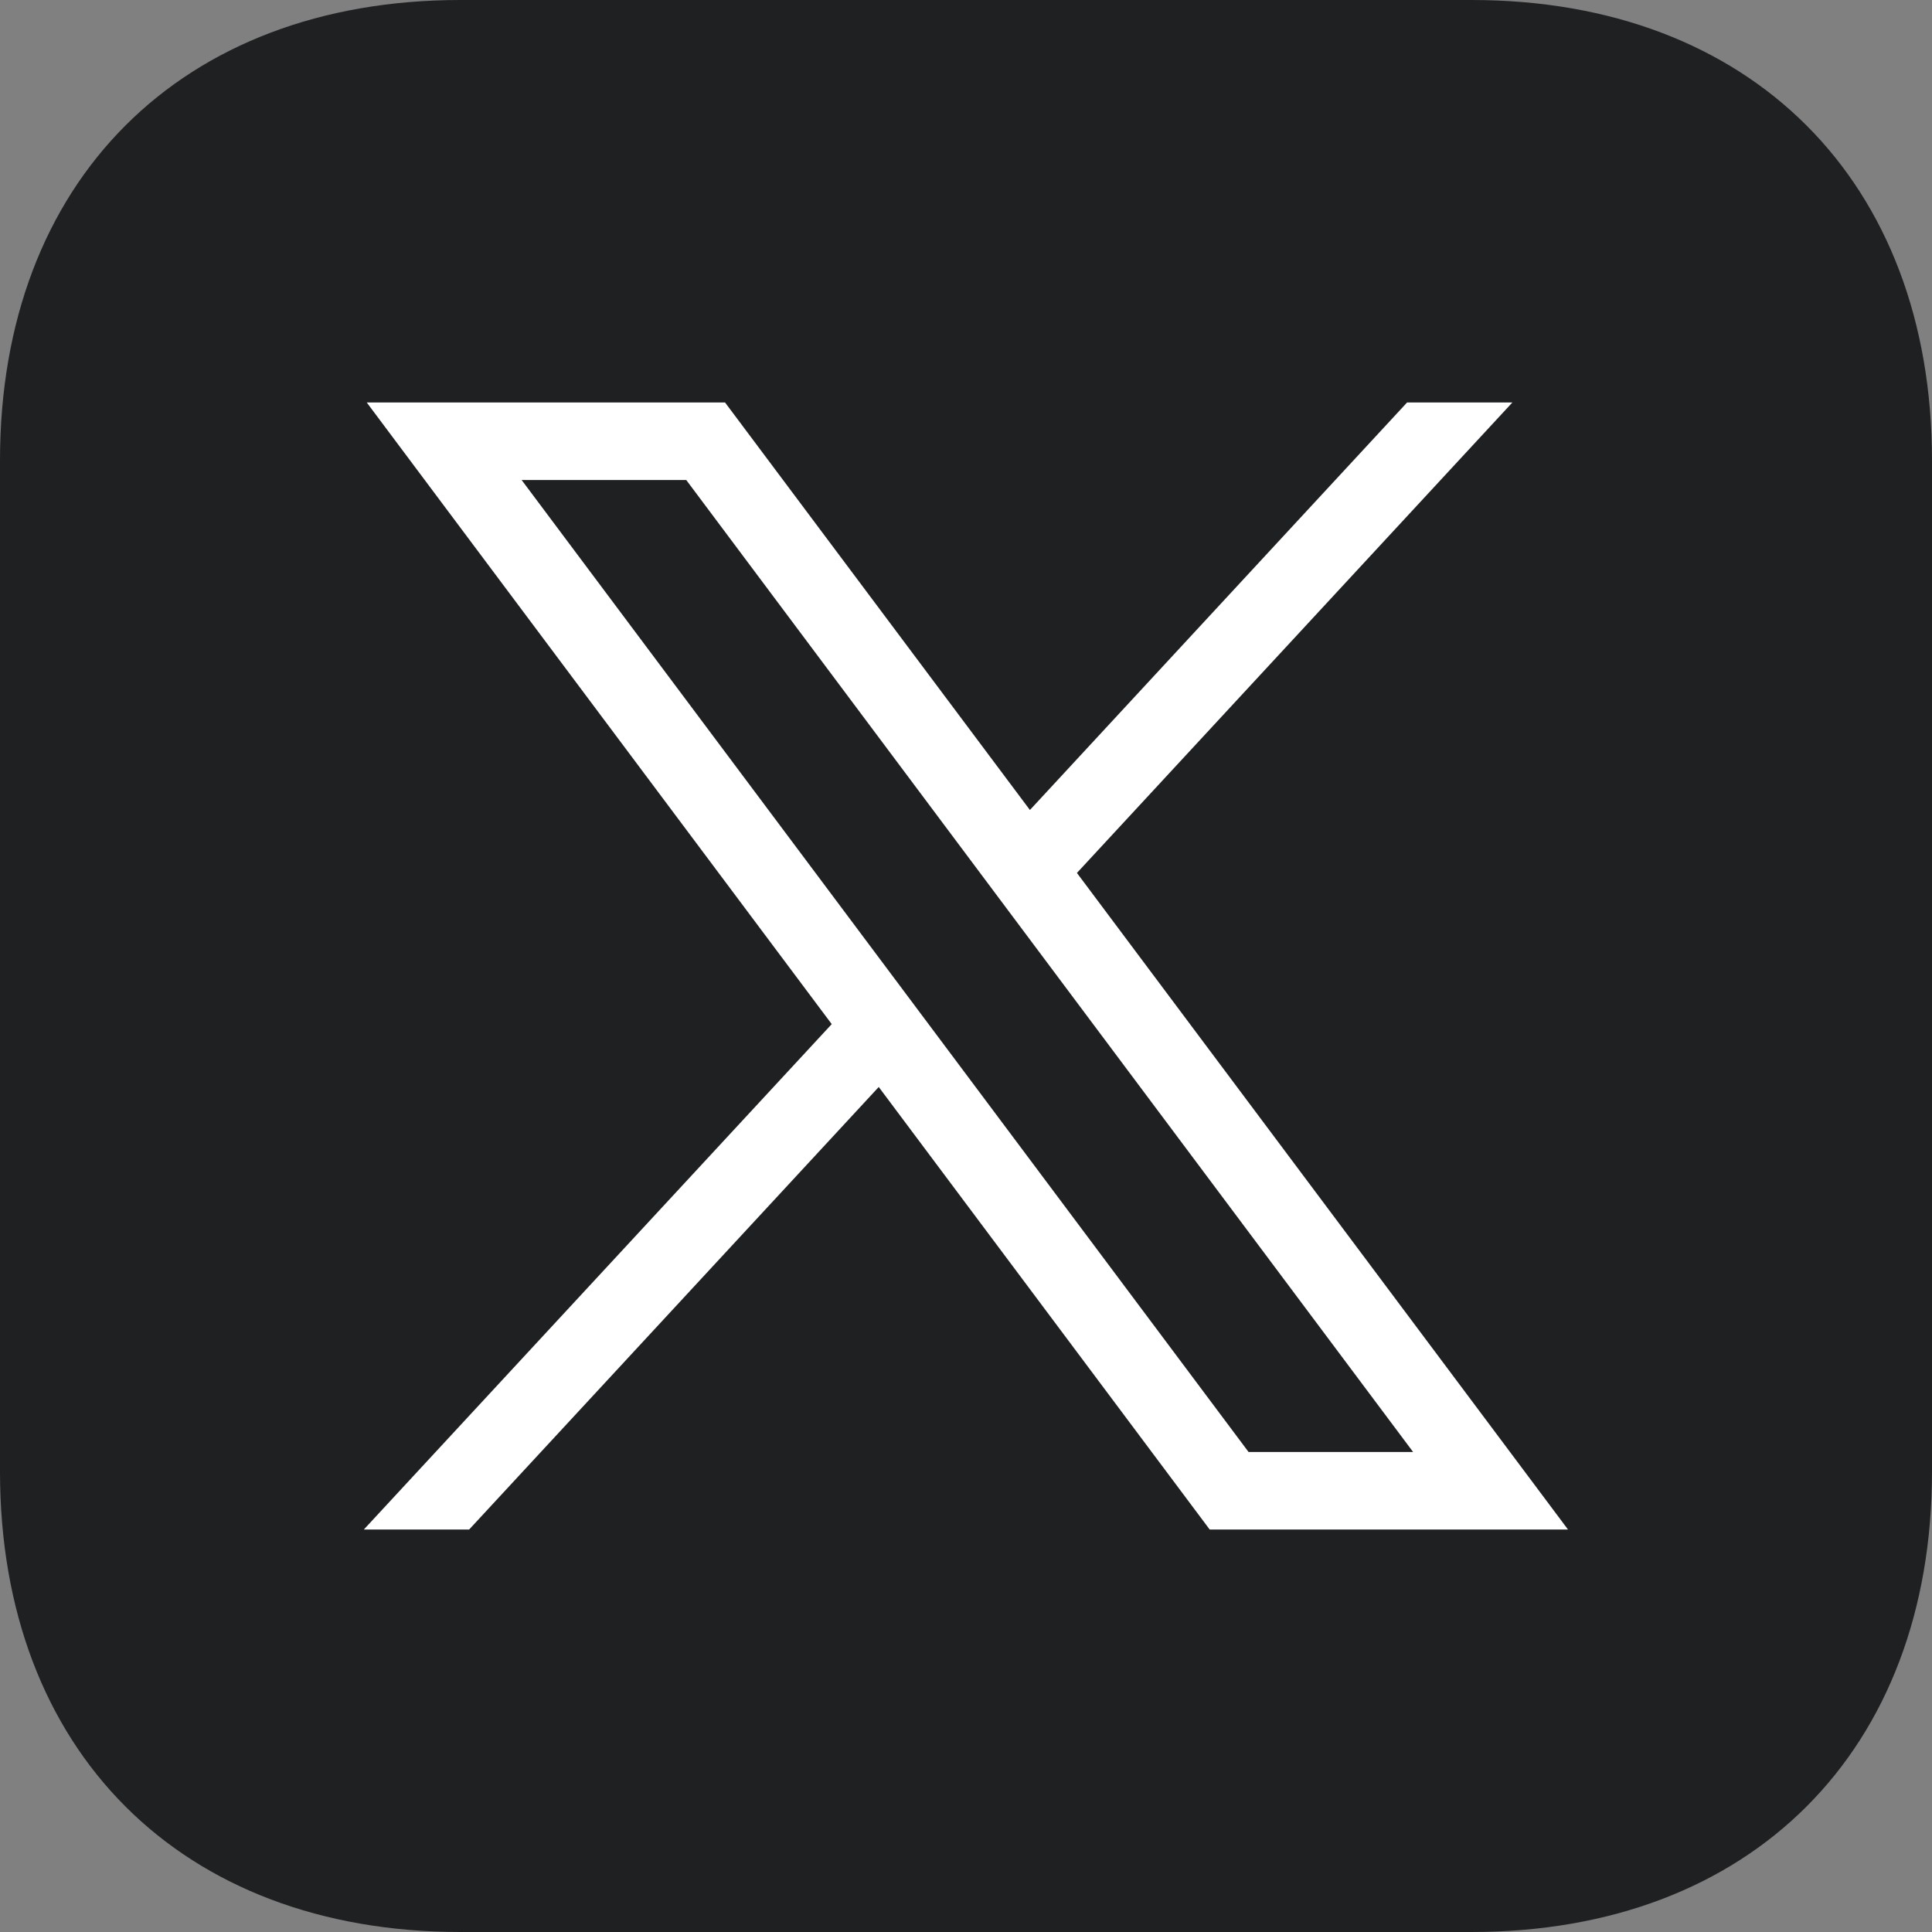
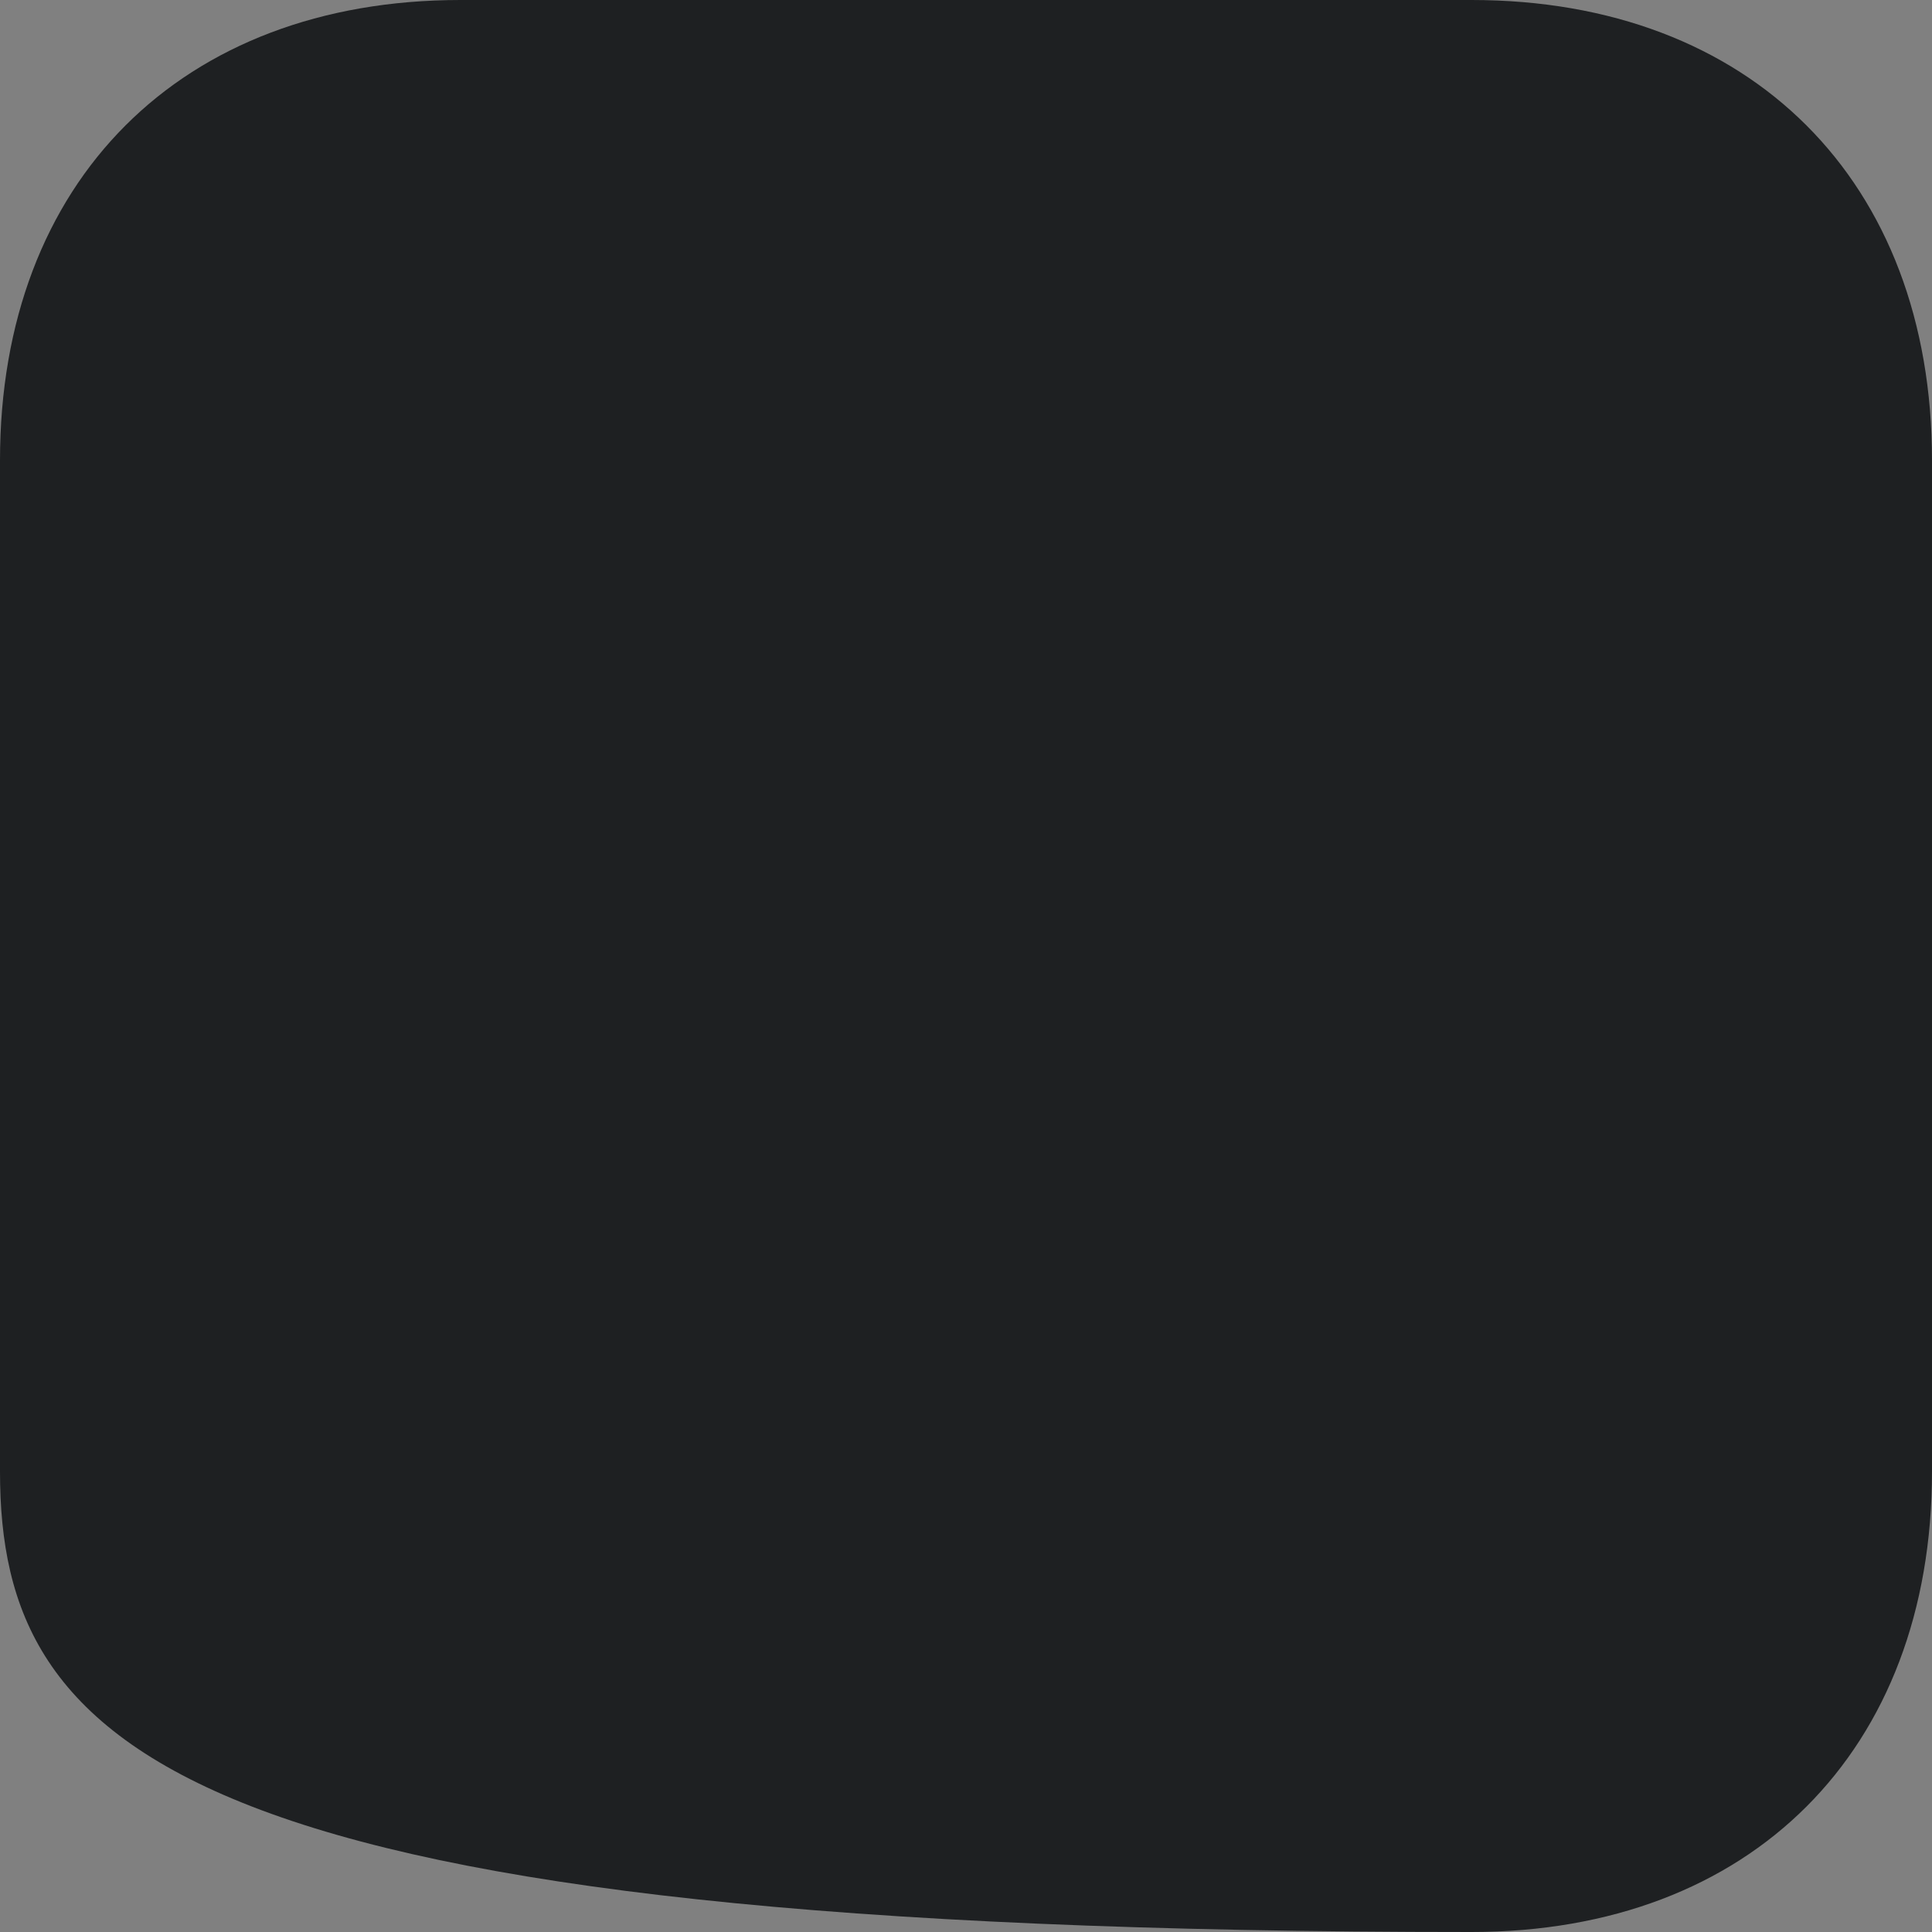
<svg xmlns="http://www.w3.org/2000/svg" width="24" height="24" viewBox="0 0 24 24" fill="none">
  <rect x="0" y="0" width="24" height="24" fill="#808080" stroke="none" />
  <g id="icon_logo_x">
-     <path id="Background" fill-rule="evenodd" clip-rule="evenodd" d="M18.281 0C21.75 0 24 2.25 24 5.719V18.281C24 21.75 21.75 24 18.281 24H5.719C2.25 24 0 21.75 0 18.281V5.719C0 2.25 2.25 0 5.719 0H18.281Z" fill="#1E2022" />
-     <path id="path1009" d="M4.556 5L10.332 12.722L4.52 19H5.828L10.916 13.503L15.027 19H19.478L13.378 10.844L18.787 5H17.479L12.794 10.062L9.007 5H4.556ZM6.48 5.963H8.525L17.554 18.037H15.51L6.48 5.963Z" fill="white" />
+     <path id="Background" fill-rule="evenodd" clip-rule="evenodd" d="M18.281 0C21.75 0 24 2.25 24 5.719V18.281C24 21.75 21.75 24 18.281 24C2.25 24 0 21.75 0 18.281V5.719C0 2.25 2.25 0 5.719 0H18.281Z" fill="#1E2022" />
  </g>
</svg>